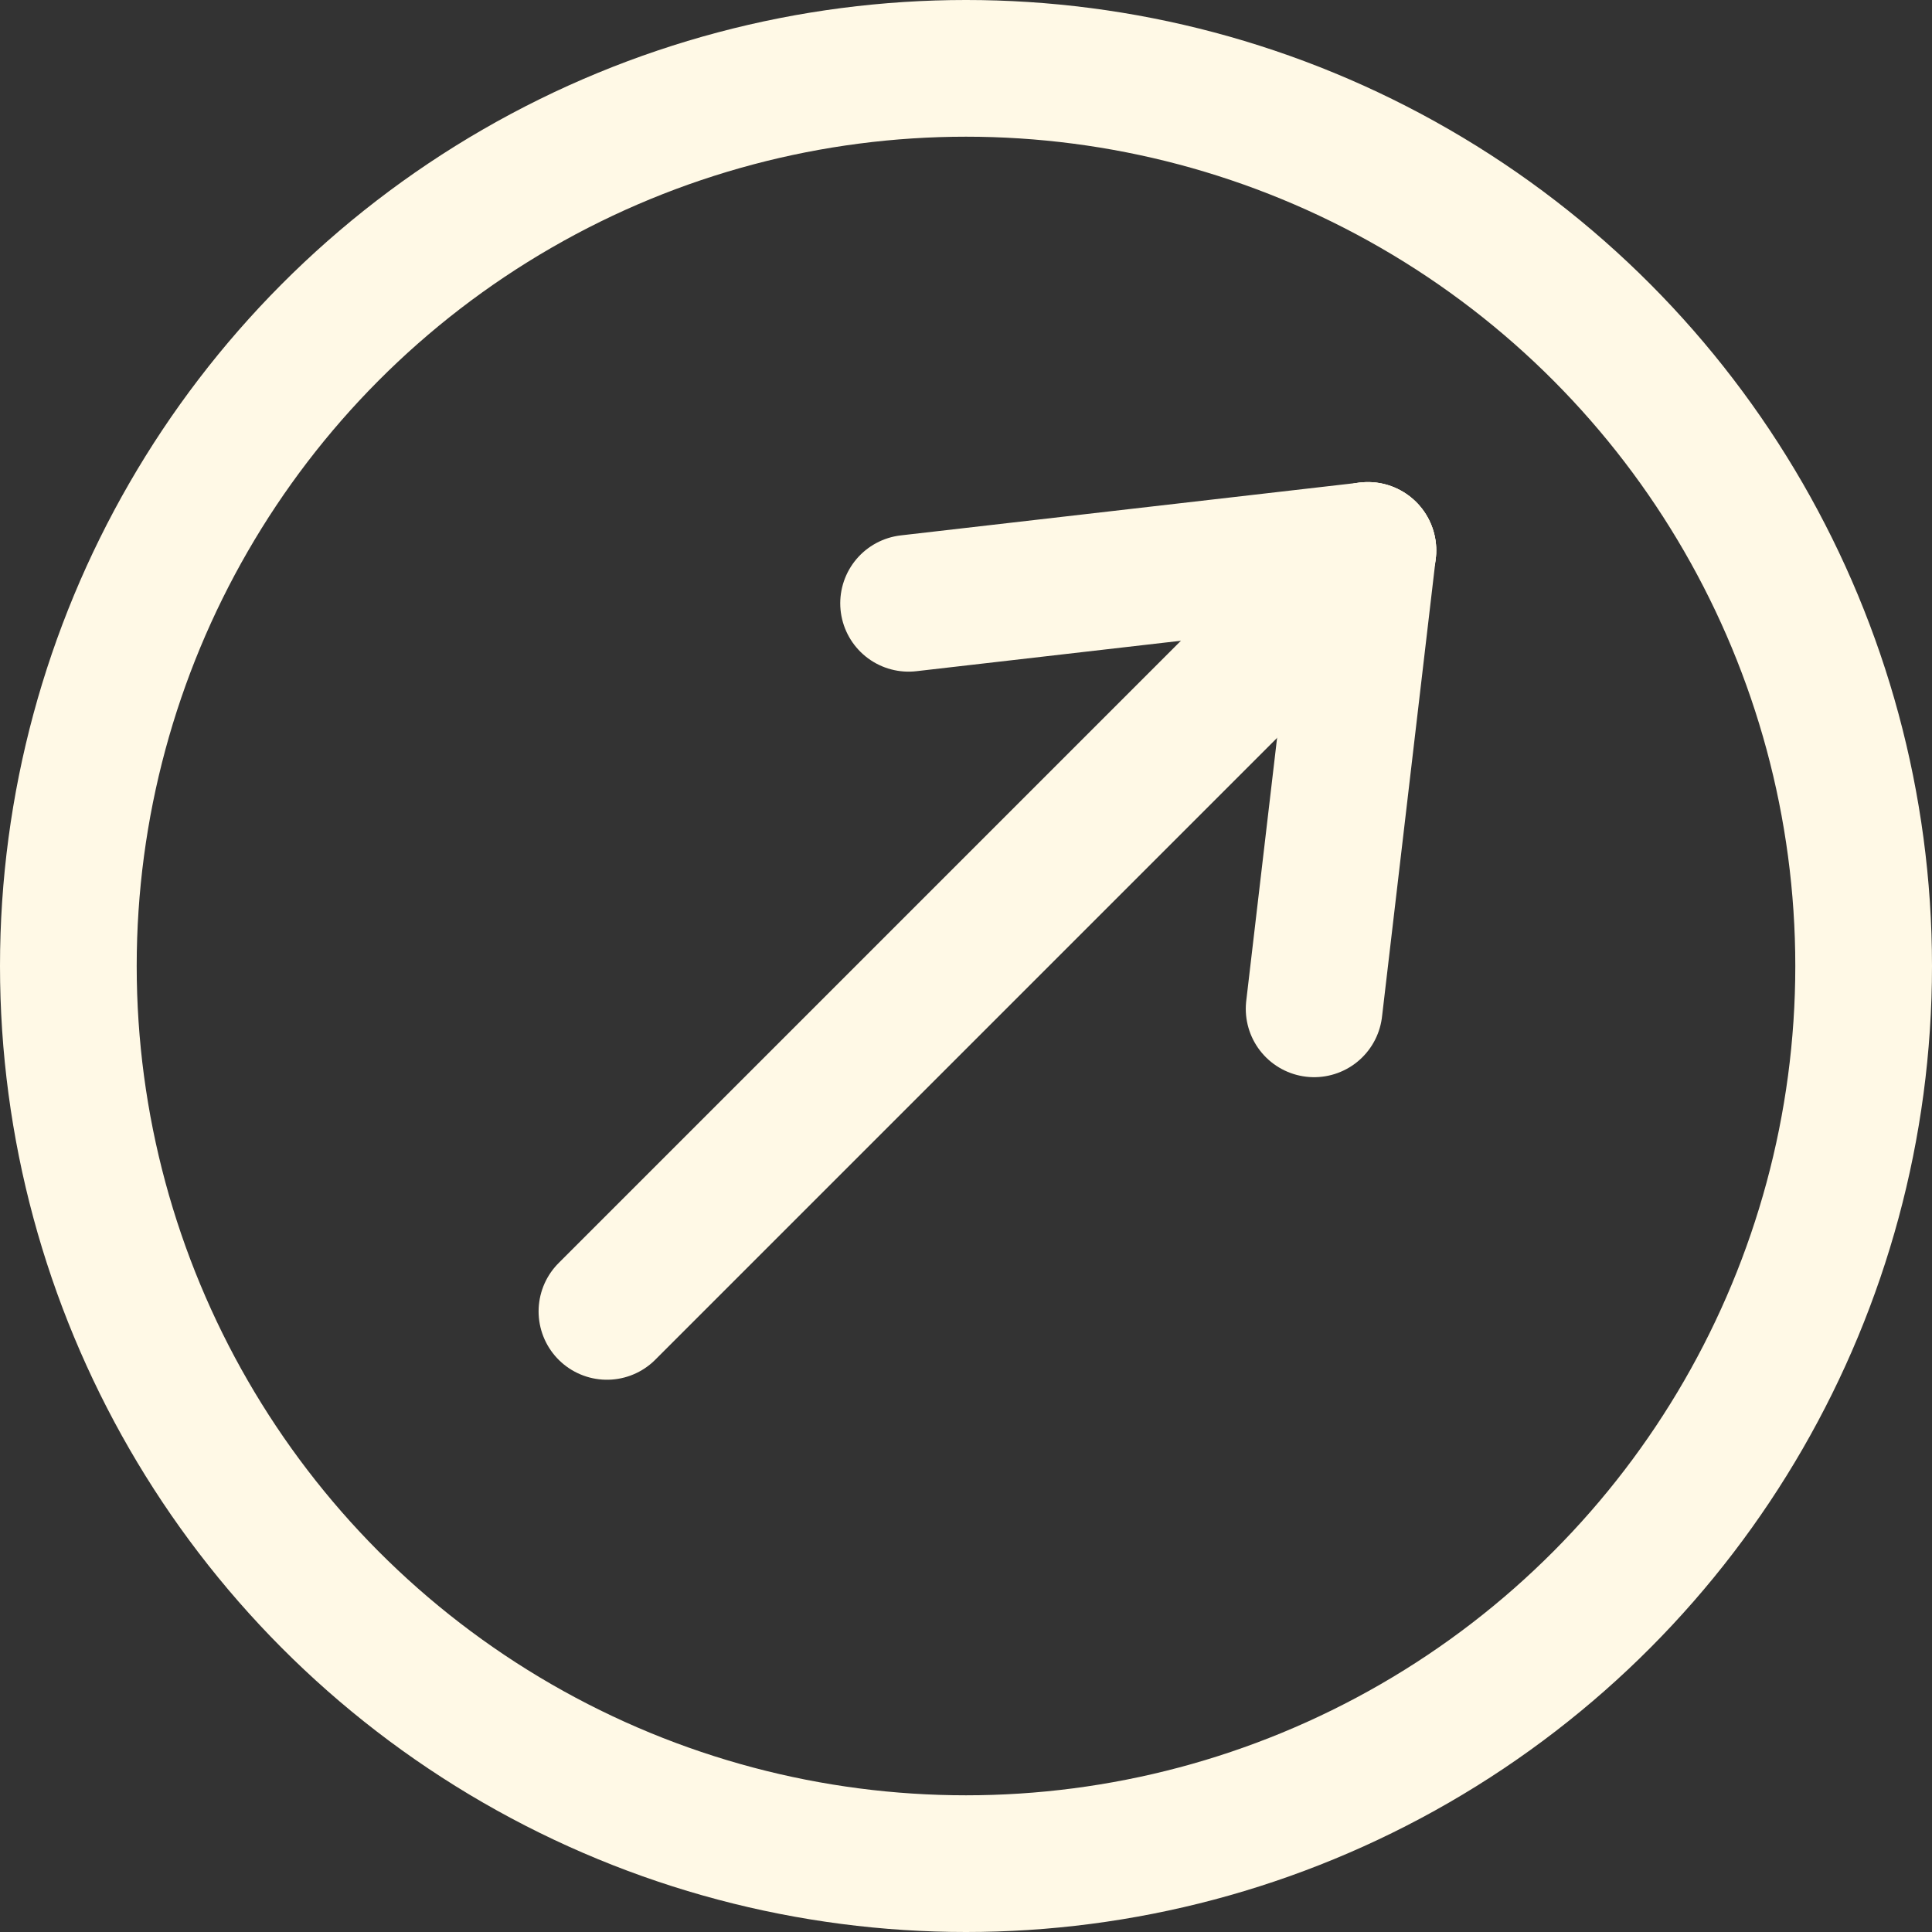
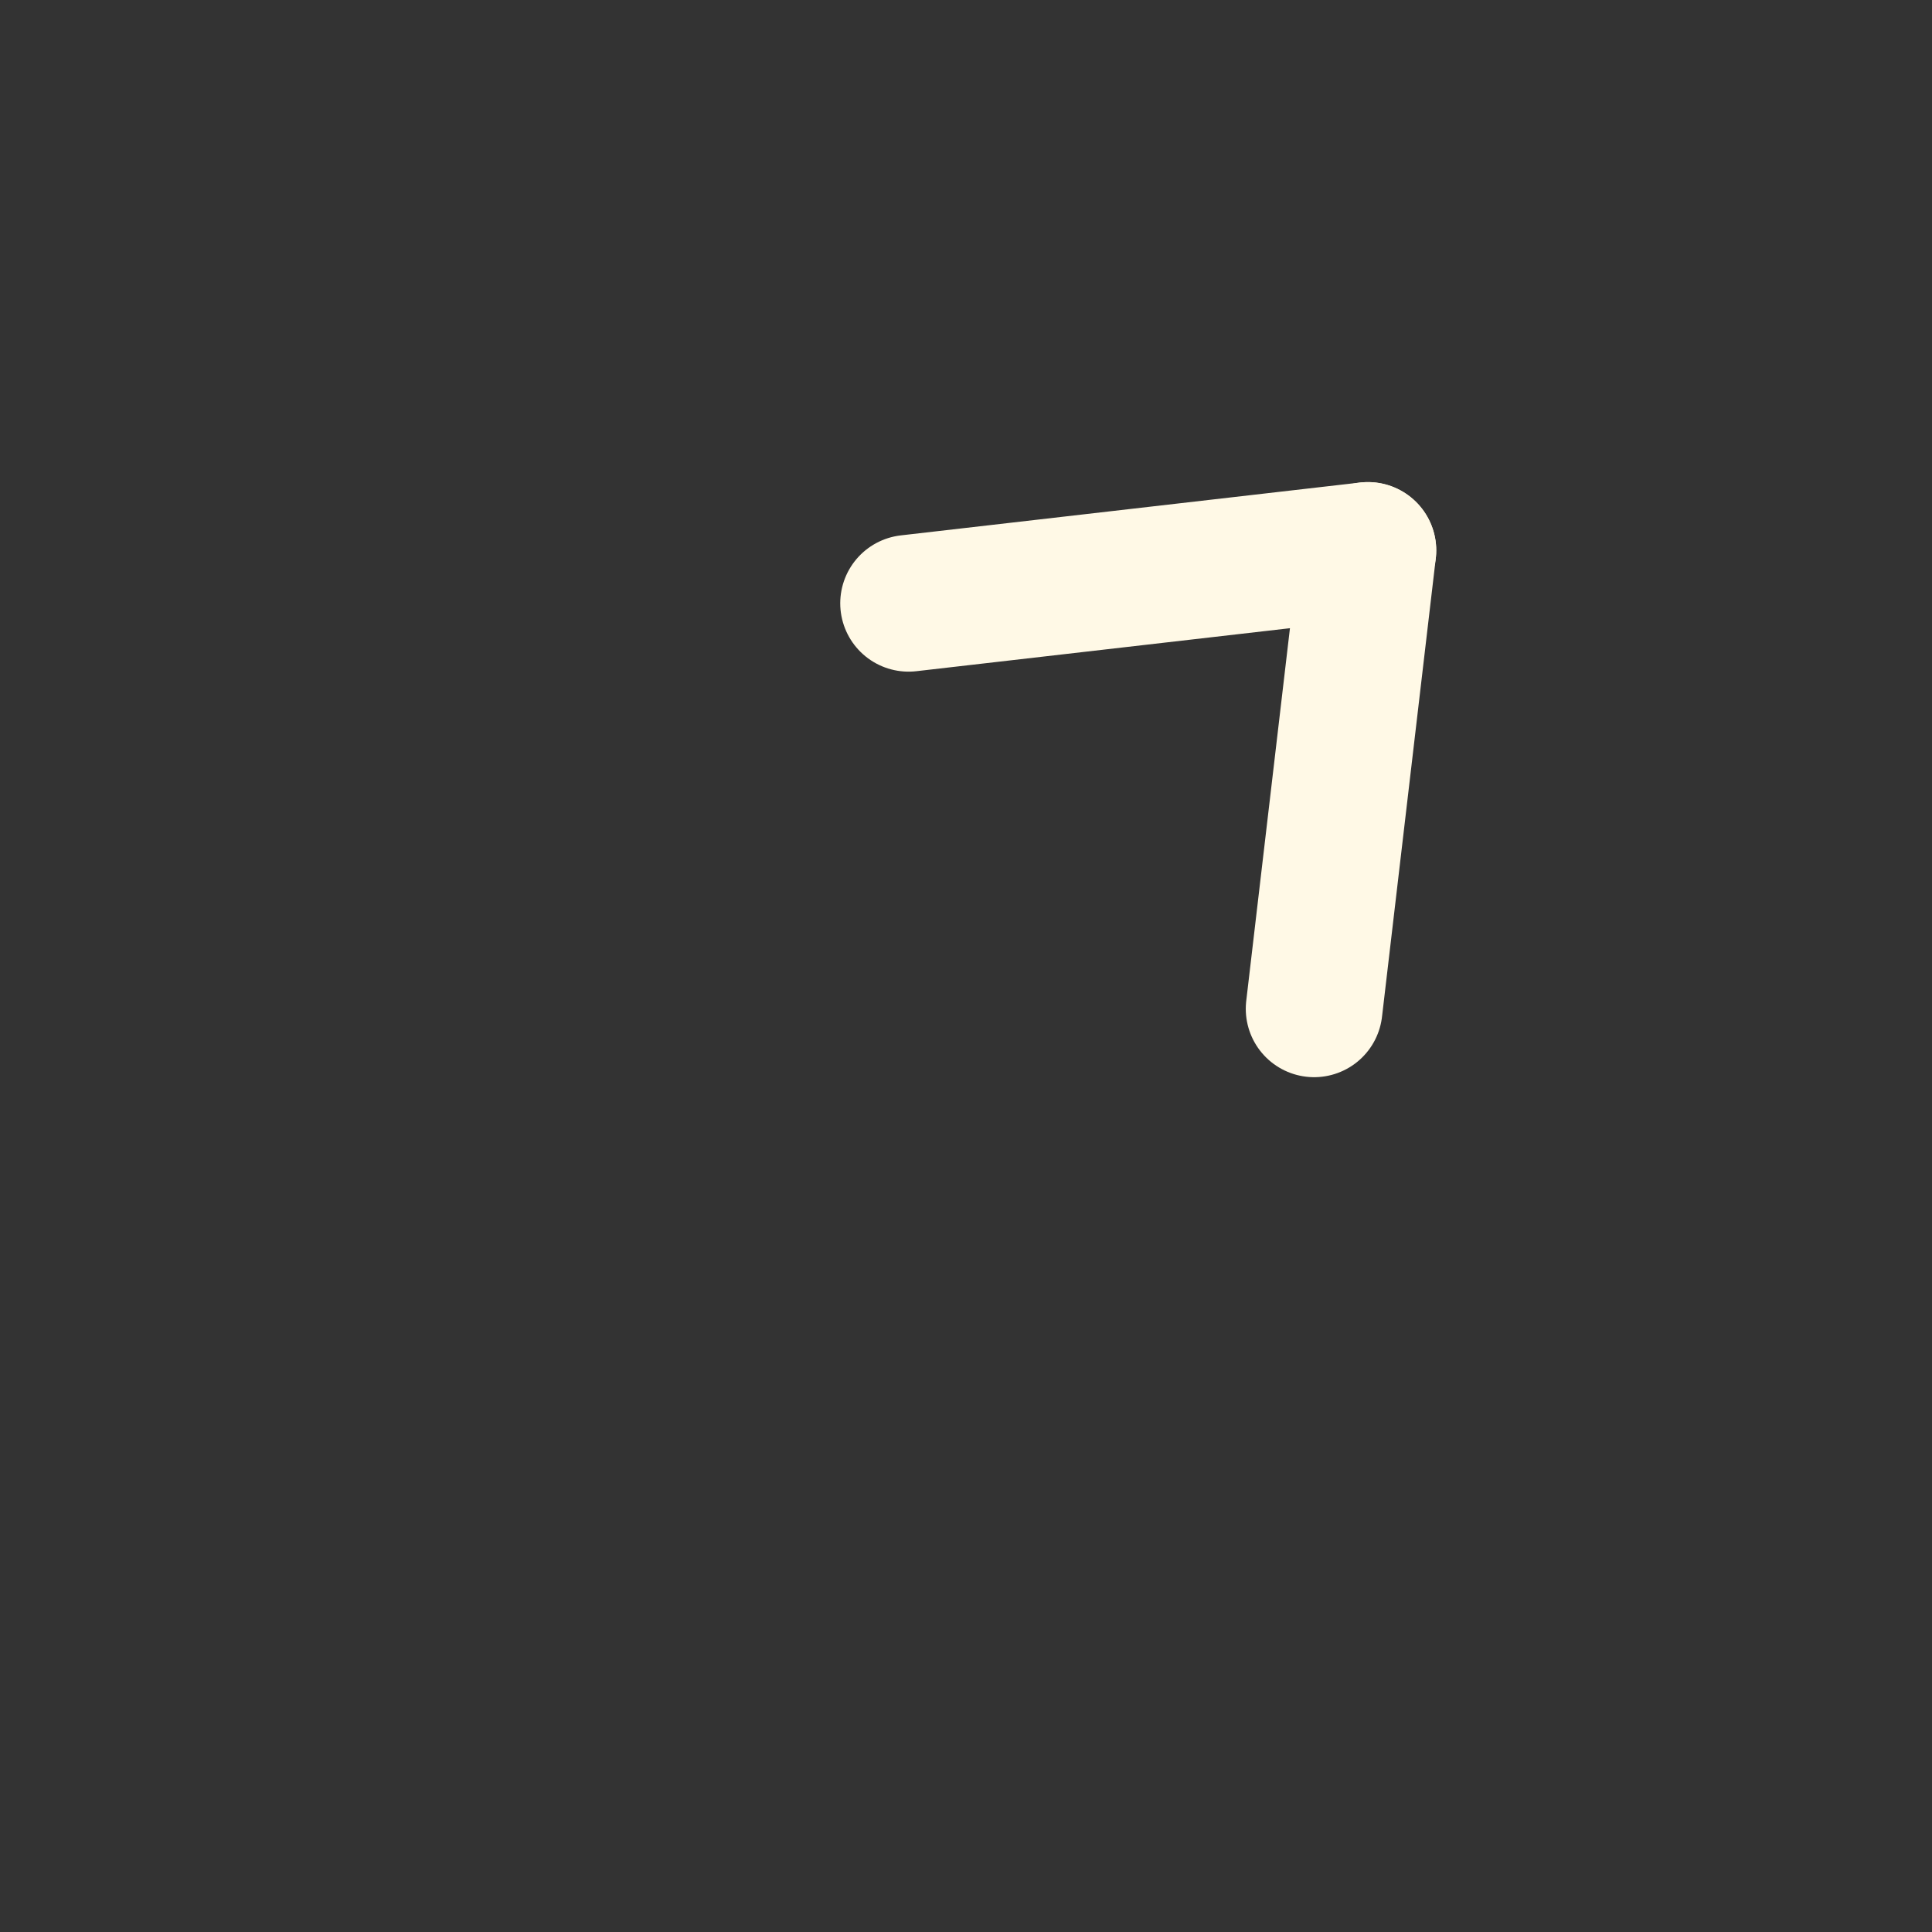
<svg xmlns="http://www.w3.org/2000/svg" id="_レイヤー_2" viewBox="0 0 21.2 21.2">
  <rect x="0" y="0" width="21.2" height="21.2" fill="#333333" stroke="none" />
  <defs>
    <style>.cls-1,.cls-2{fill:none;stroke:#fff9e6;stroke-miterlimit:10;stroke-width:1.5px;}.cls-2{stroke-linecap:round;}</style>
  </defs>
  <g id="_フッター">
-     <circle class="cls-1" cx="10.6" cy="10.6" r="9.85" />
-     <line class="cls-2" x1="6.66" y1="14.39" x2="15.01" y2="6.04" />
    <line class="cls-2" x1="9.97" y1="6.62" x2="15.01" y2="6.04" />
    <line class="cls-2" x1="14.42" y1="11.07" x2="15.01" y2="6.04" />
  </g>
</svg>